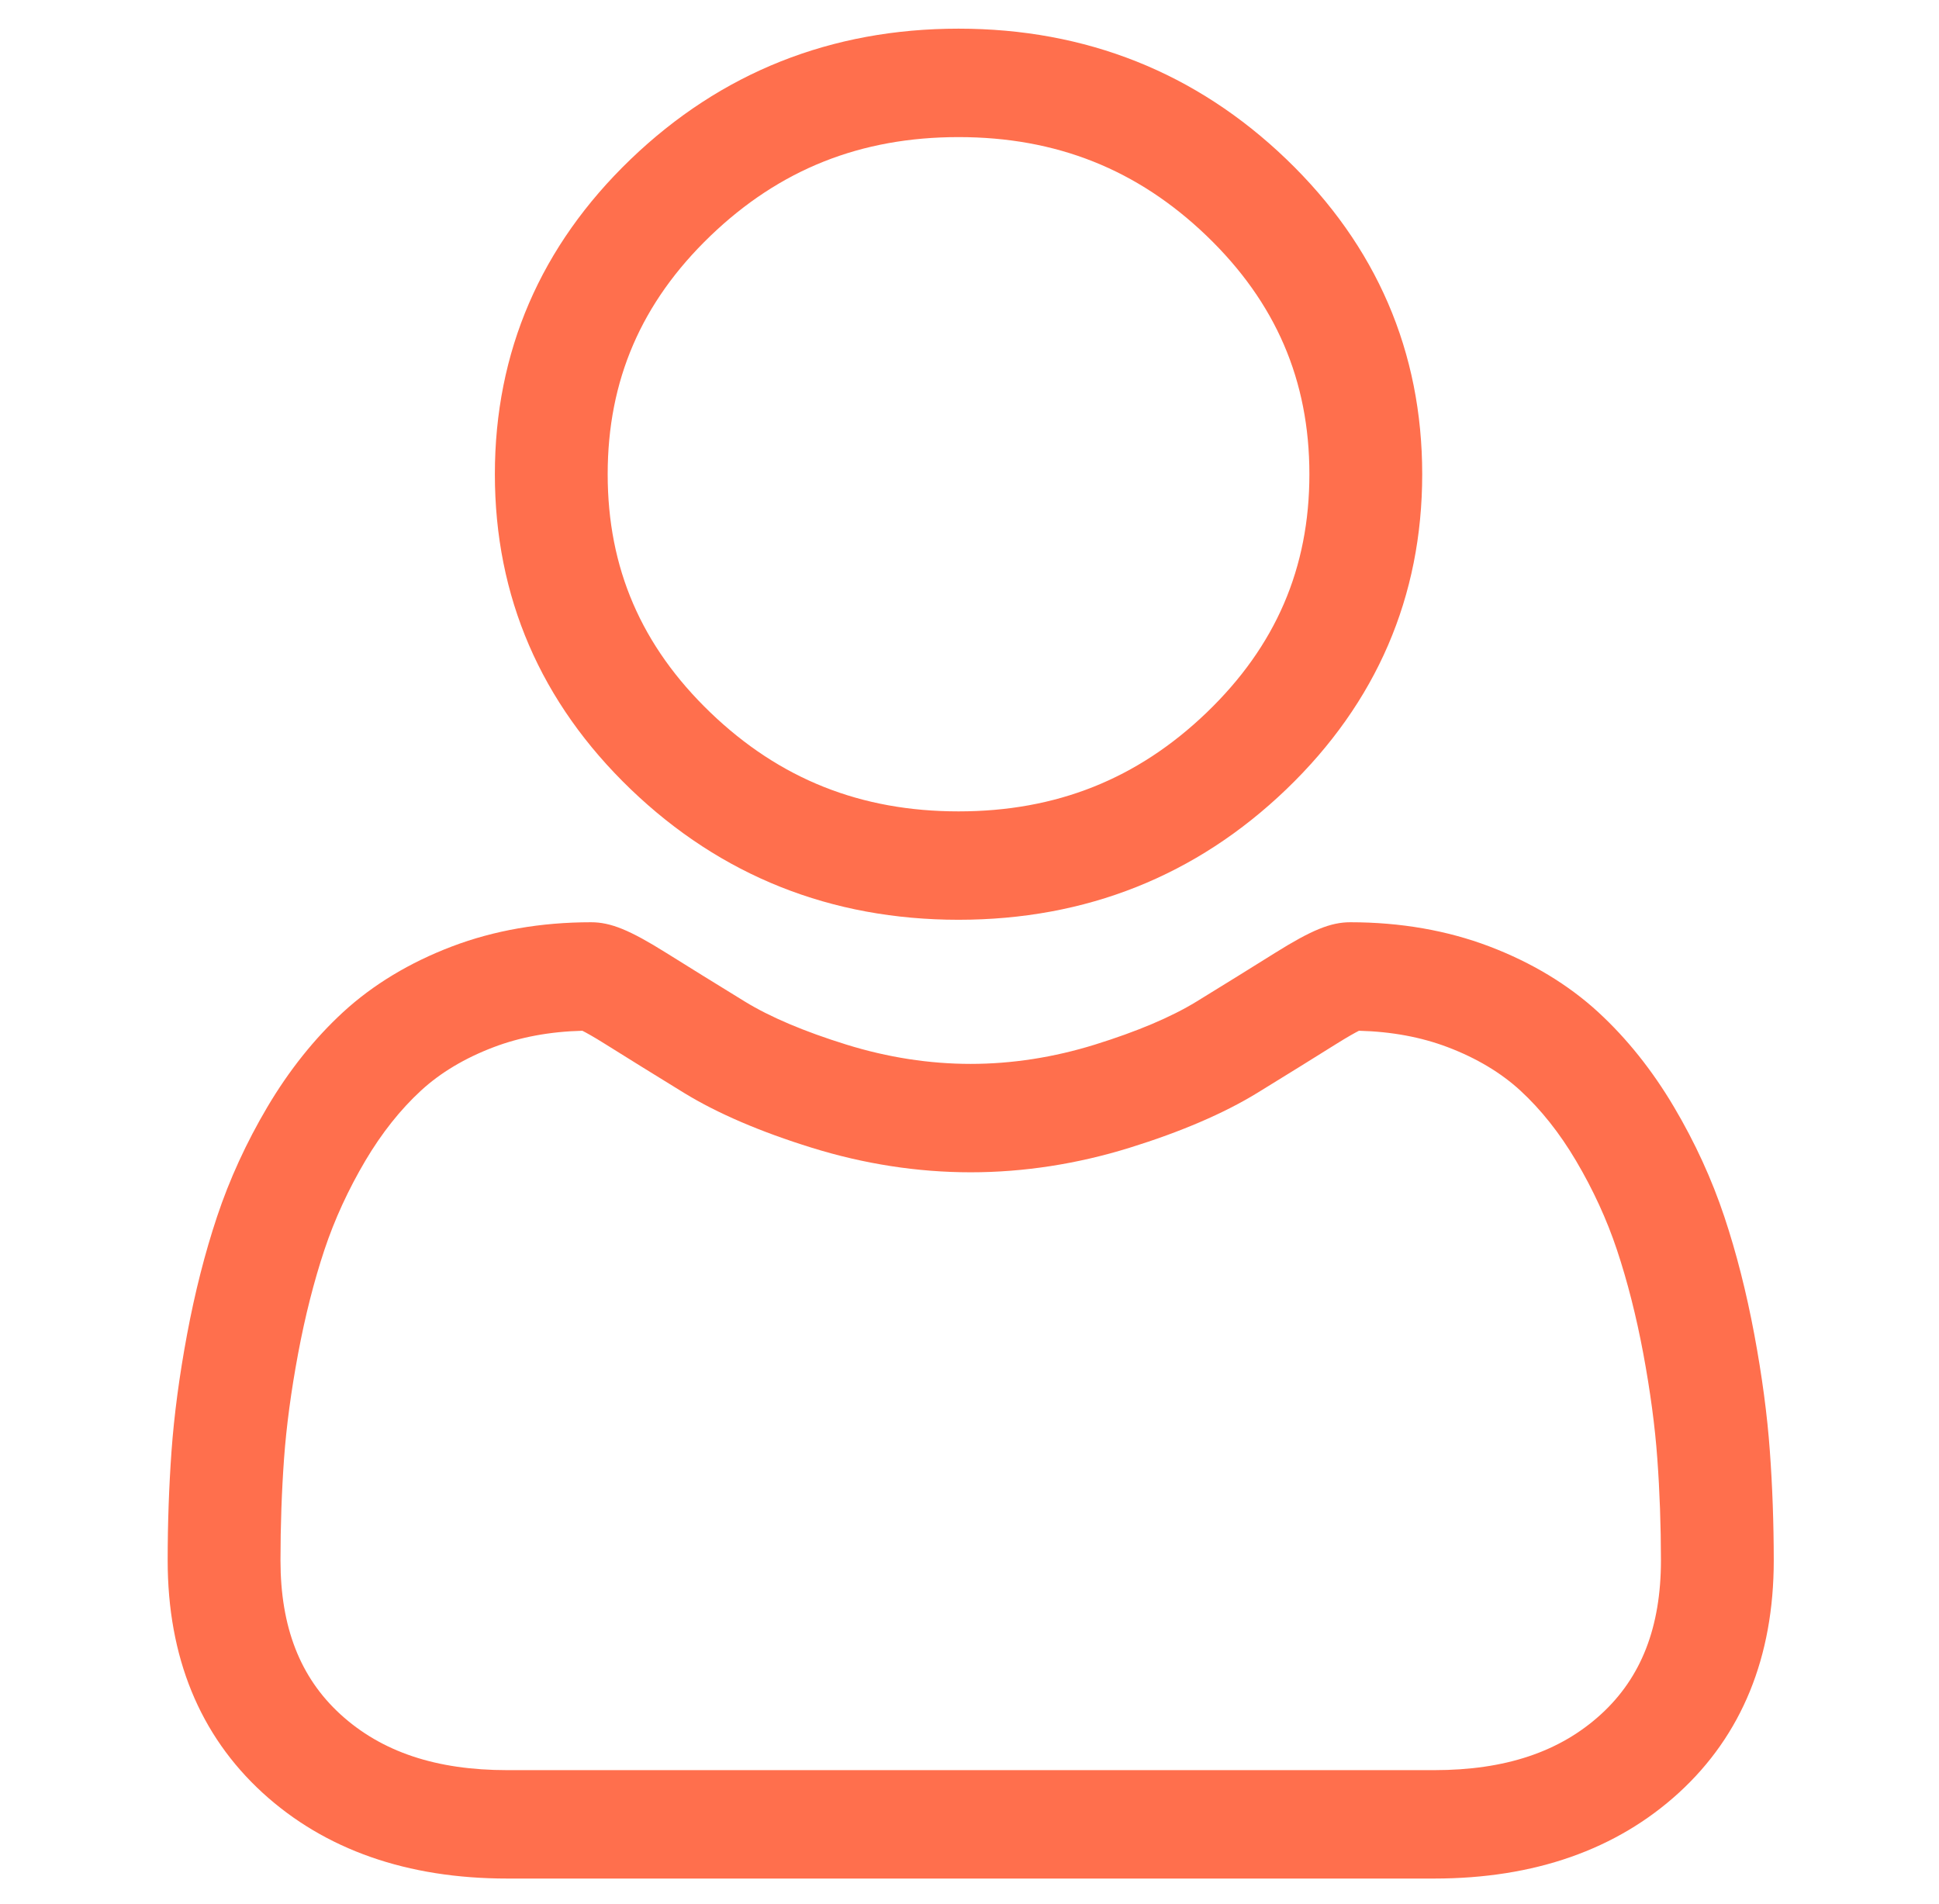
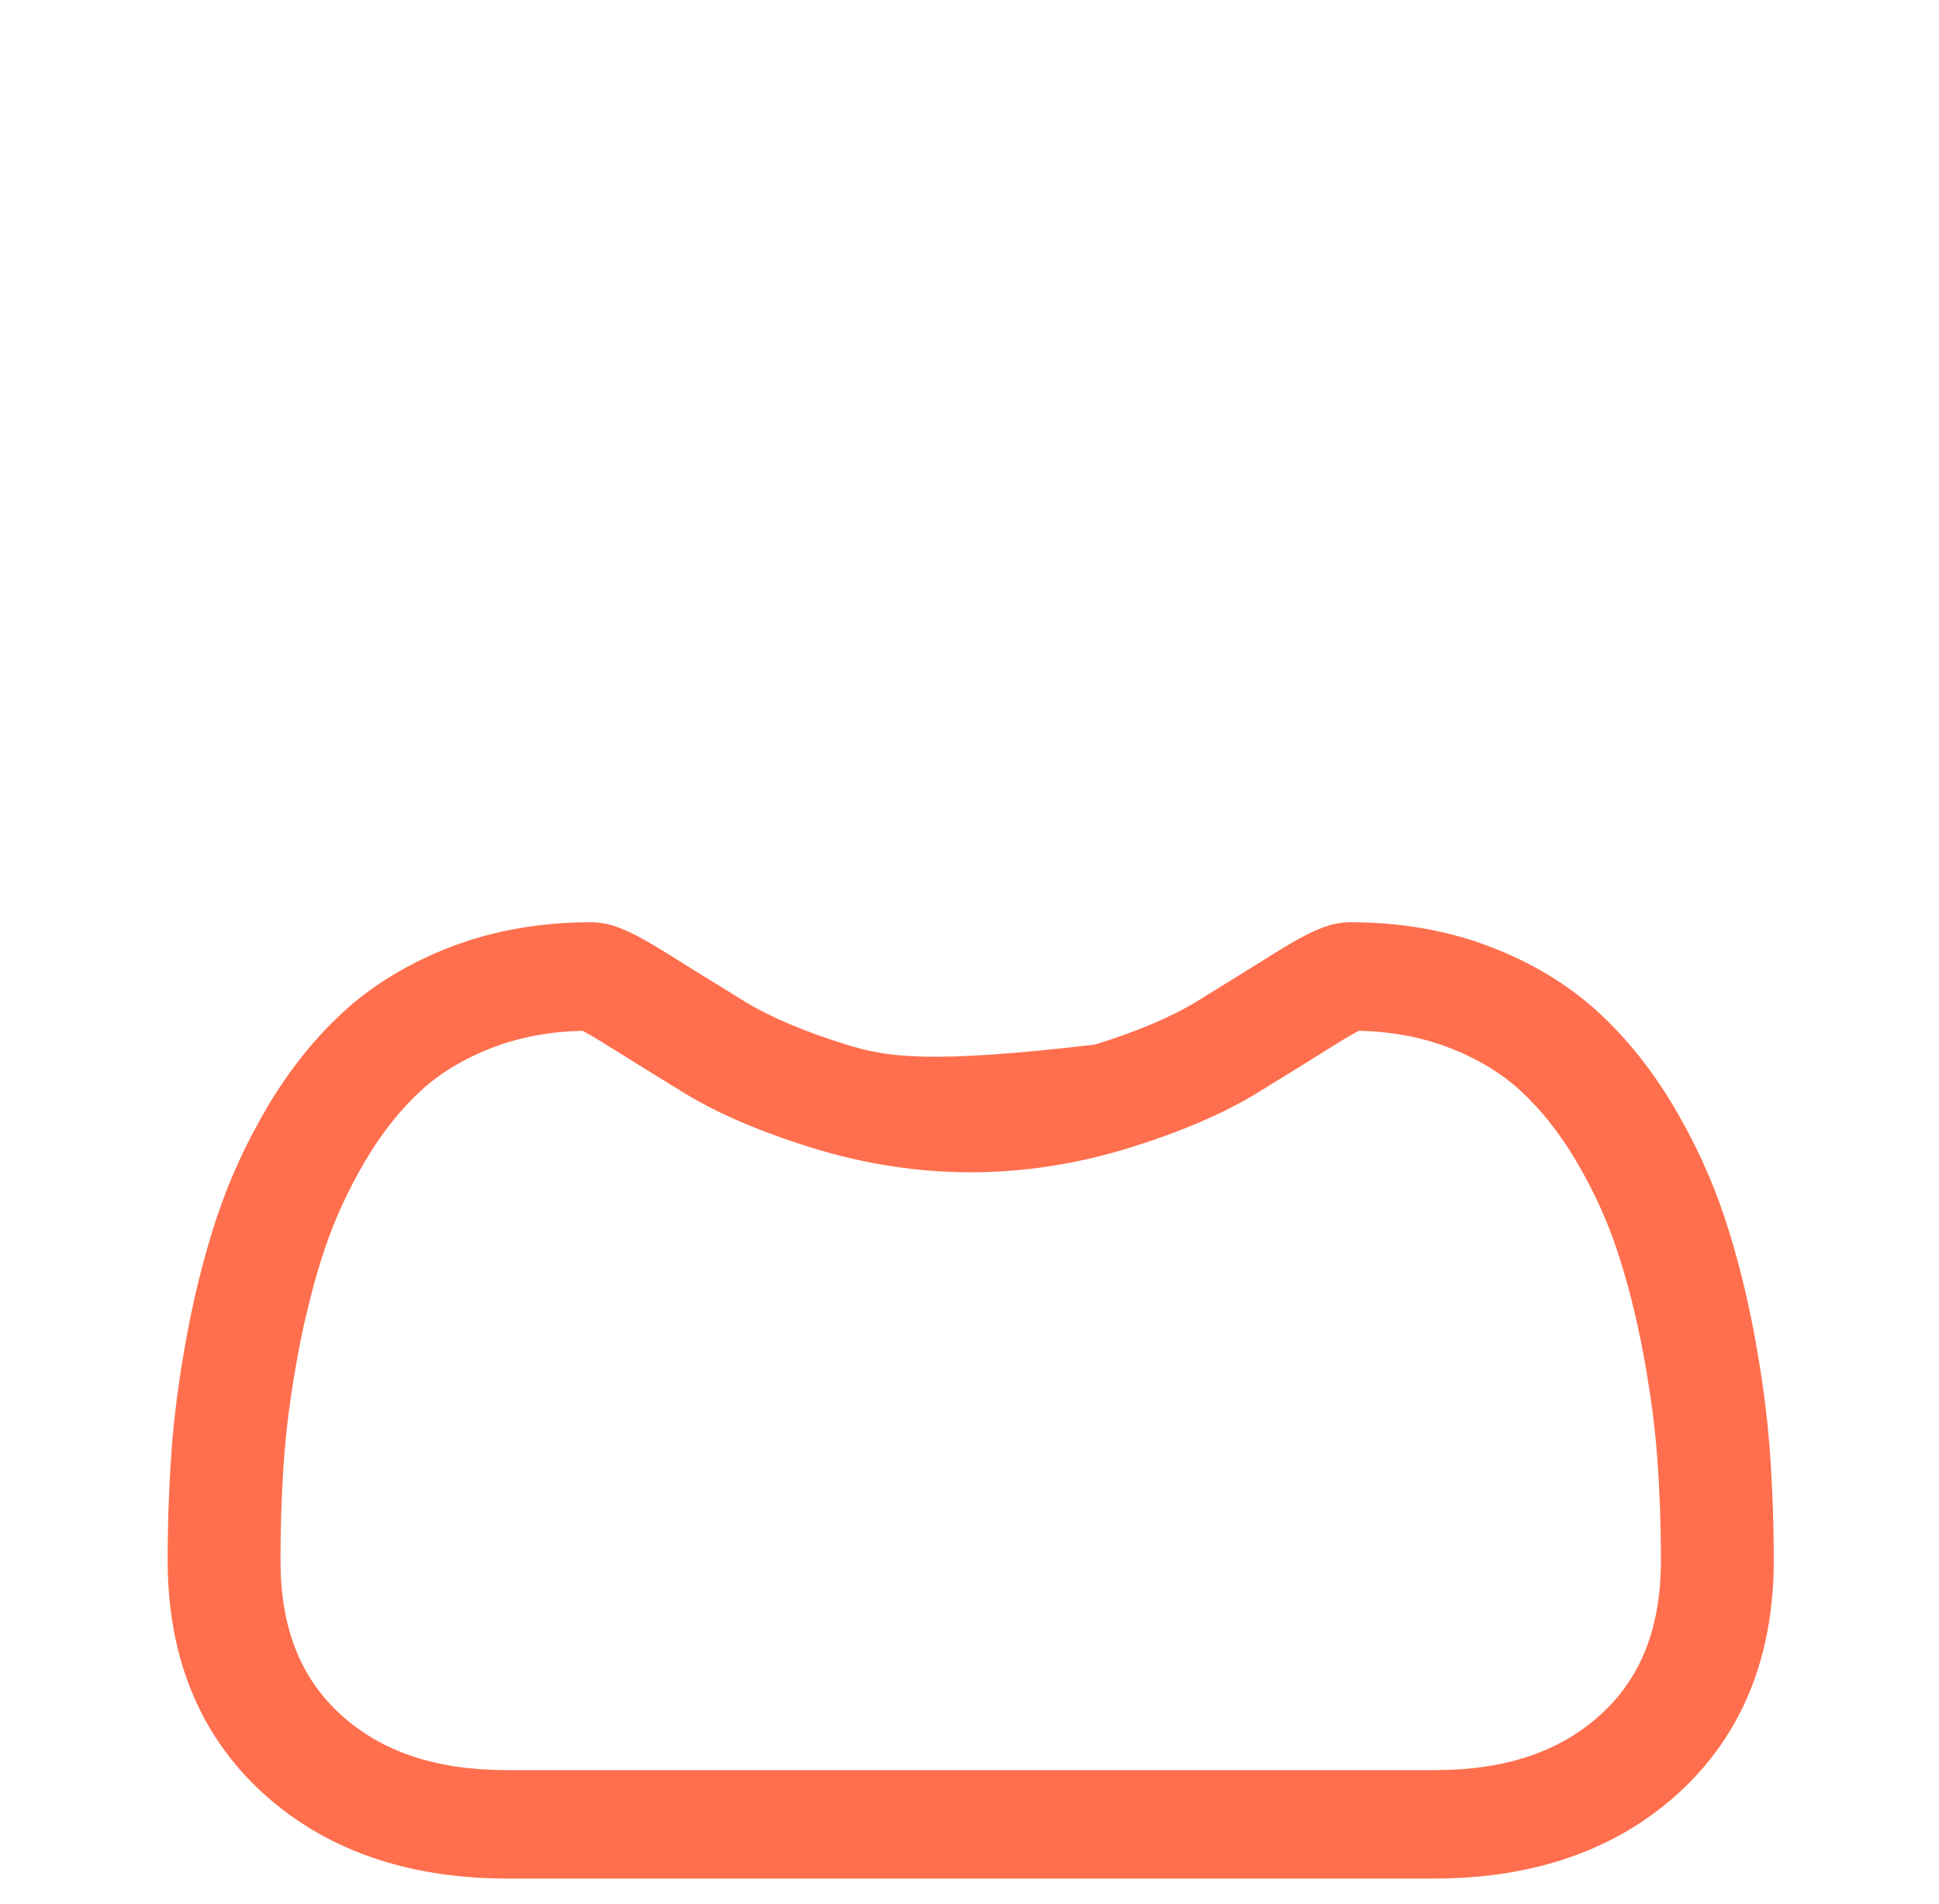
<svg xmlns="http://www.w3.org/2000/svg" width="55" height="54" viewBox="0 0 55 54" fill="none">
  <g clip-path="url(#clip0_39_73)">
-     <path d="M27.189 26.091C30.803 26.091 33.931 24.845 36.489 22.388C39.045 19.931 40.341 16.925 40.341 13.452C40.341 9.98 39.045 6.973 36.488 4.516C33.931 2.059 30.802 0.813 27.189 0.813C23.575 0.813 20.447 2.059 17.89 4.516C15.334 6.973 14.037 9.979 14.037 13.452C14.037 16.925 15.334 19.931 17.89 22.388C20.448 24.845 23.576 26.091 27.189 26.091ZM20.153 6.69C22.115 4.805 24.416 3.889 27.189 3.889C29.962 3.889 32.263 4.805 34.226 6.69C36.187 8.576 37.141 10.788 37.141 13.452C37.141 16.116 36.187 18.328 34.226 20.214C32.263 22.099 29.962 23.016 27.189 23.016C24.417 23.016 22.116 22.099 20.153 20.214C18.191 18.328 17.237 16.116 17.237 13.452C17.237 10.788 18.191 8.576 20.153 6.69Z" fill="#FF6F4D" />
-     <path d="M50.202 41.164C50.129 40.141 49.98 39.026 49.76 37.848C49.538 36.661 49.253 35.54 48.911 34.514C48.558 33.455 48.079 32.408 47.485 31.405C46.87 30.364 46.146 29.458 45.335 28.712C44.486 27.932 43.447 27.304 42.246 26.847C41.048 26.392 39.722 26.161 38.302 26.161C37.745 26.161 37.206 26.381 36.165 27.032C35.524 27.434 34.774 27.898 33.938 28.412C33.223 28.85 32.254 29.26 31.057 29.632C29.889 29.995 28.703 30.179 27.533 30.179C26.363 30.179 25.177 29.995 24.009 29.632C22.813 29.261 21.844 28.85 21.13 28.412C20.301 27.903 19.551 27.439 18.901 27.032C17.86 26.38 17.321 26.161 16.764 26.161C15.344 26.161 14.018 26.392 12.821 26.847C11.62 27.304 10.581 27.931 9.731 28.712C8.92 29.459 8.197 30.365 7.582 31.405C6.989 32.408 6.509 33.454 6.156 34.515C5.814 35.54 5.529 36.661 5.307 37.848C5.087 39.024 4.939 40.14 4.865 41.165C4.793 42.167 4.756 43.21 4.756 44.264C4.756 47.003 5.662 49.22 7.449 50.856C9.213 52.469 11.548 53.288 14.388 53.288H40.681C43.52 53.288 45.854 52.469 47.62 50.856C49.407 49.221 50.313 47.003 50.313 44.263C50.312 43.206 50.275 42.163 50.202 41.164ZM45.413 48.628C44.247 49.694 42.699 50.213 40.68 50.213H14.388C12.369 50.213 10.821 49.694 9.655 48.628C8.512 47.582 7.956 46.154 7.956 44.264C7.956 43.28 7.99 42.309 8.057 41.377C8.123 40.463 8.257 39.459 8.457 38.391C8.654 37.337 8.905 36.348 9.203 35.452C9.489 34.594 9.88 33.743 10.364 32.924C10.826 32.144 11.357 31.474 11.944 30.934C12.493 30.429 13.184 30.016 13.999 29.706C14.753 29.419 15.6 29.262 16.519 29.239C16.631 29.296 16.831 29.405 17.154 29.608C17.812 30.02 18.57 30.49 19.408 31.005C20.353 31.583 21.57 32.106 23.025 32.557C24.512 33.019 26.028 33.254 27.533 33.254C29.038 33.254 30.555 33.019 32.041 32.558C33.497 32.106 34.714 31.583 35.66 31.004C36.517 30.477 37.255 30.02 37.912 29.608C38.236 29.406 38.435 29.296 38.547 29.239C39.467 29.262 40.314 29.419 41.068 29.706C41.883 30.016 42.574 30.43 43.123 30.934C43.709 31.473 44.241 32.143 44.703 32.925C45.187 33.743 45.578 34.594 45.864 35.452C46.163 36.349 46.414 37.338 46.611 38.391C46.81 39.46 46.945 40.465 47.01 41.378V41.379C47.078 42.307 47.112 43.278 47.113 44.264C47.112 46.154 46.557 47.582 45.413 48.628Z" fill="#FF6F4D" />
+     <path d="M50.202 41.164C50.129 40.141 49.98 39.026 49.76 37.848C49.538 36.661 49.253 35.54 48.911 34.514C48.558 33.455 48.079 32.408 47.485 31.405C46.87 30.364 46.146 29.458 45.335 28.712C44.486 27.932 43.447 27.304 42.246 26.847C41.048 26.392 39.722 26.161 38.302 26.161C37.745 26.161 37.206 26.381 36.165 27.032C35.524 27.434 34.774 27.898 33.938 28.412C33.223 28.85 32.254 29.26 31.057 29.632C26.363 30.179 25.177 29.995 24.009 29.632C22.813 29.261 21.844 28.85 21.13 28.412C20.301 27.903 19.551 27.439 18.901 27.032C17.86 26.38 17.321 26.161 16.764 26.161C15.344 26.161 14.018 26.392 12.821 26.847C11.62 27.304 10.581 27.931 9.731 28.712C8.92 29.459 8.197 30.365 7.582 31.405C6.989 32.408 6.509 33.454 6.156 34.515C5.814 35.54 5.529 36.661 5.307 37.848C5.087 39.024 4.939 40.14 4.865 41.165C4.793 42.167 4.756 43.21 4.756 44.264C4.756 47.003 5.662 49.22 7.449 50.856C9.213 52.469 11.548 53.288 14.388 53.288H40.681C43.52 53.288 45.854 52.469 47.62 50.856C49.407 49.221 50.313 47.003 50.313 44.263C50.312 43.206 50.275 42.163 50.202 41.164ZM45.413 48.628C44.247 49.694 42.699 50.213 40.68 50.213H14.388C12.369 50.213 10.821 49.694 9.655 48.628C8.512 47.582 7.956 46.154 7.956 44.264C7.956 43.28 7.99 42.309 8.057 41.377C8.123 40.463 8.257 39.459 8.457 38.391C8.654 37.337 8.905 36.348 9.203 35.452C9.489 34.594 9.88 33.743 10.364 32.924C10.826 32.144 11.357 31.474 11.944 30.934C12.493 30.429 13.184 30.016 13.999 29.706C14.753 29.419 15.6 29.262 16.519 29.239C16.631 29.296 16.831 29.405 17.154 29.608C17.812 30.02 18.57 30.49 19.408 31.005C20.353 31.583 21.57 32.106 23.025 32.557C24.512 33.019 26.028 33.254 27.533 33.254C29.038 33.254 30.555 33.019 32.041 32.558C33.497 32.106 34.714 31.583 35.66 31.004C36.517 30.477 37.255 30.02 37.912 29.608C38.236 29.406 38.435 29.296 38.547 29.239C39.467 29.262 40.314 29.419 41.068 29.706C41.883 30.016 42.574 30.43 43.123 30.934C43.709 31.473 44.241 32.143 44.703 32.925C45.187 33.743 45.578 34.594 45.864 35.452C46.163 36.349 46.414 37.338 46.611 38.391C46.81 39.46 46.945 40.465 47.01 41.378V41.379C47.078 42.307 47.112 43.278 47.113 44.264C47.112 46.154 46.557 47.582 45.413 48.628Z" fill="#FF6F4D" />
  </g>
  <defs>
    <clipPath id="clip0_39_73">
      <rect width="54.605" height="52.475" fill="white" transform="translate(0.276 0.813)" />
    </clipPath>
  </defs>
</svg>